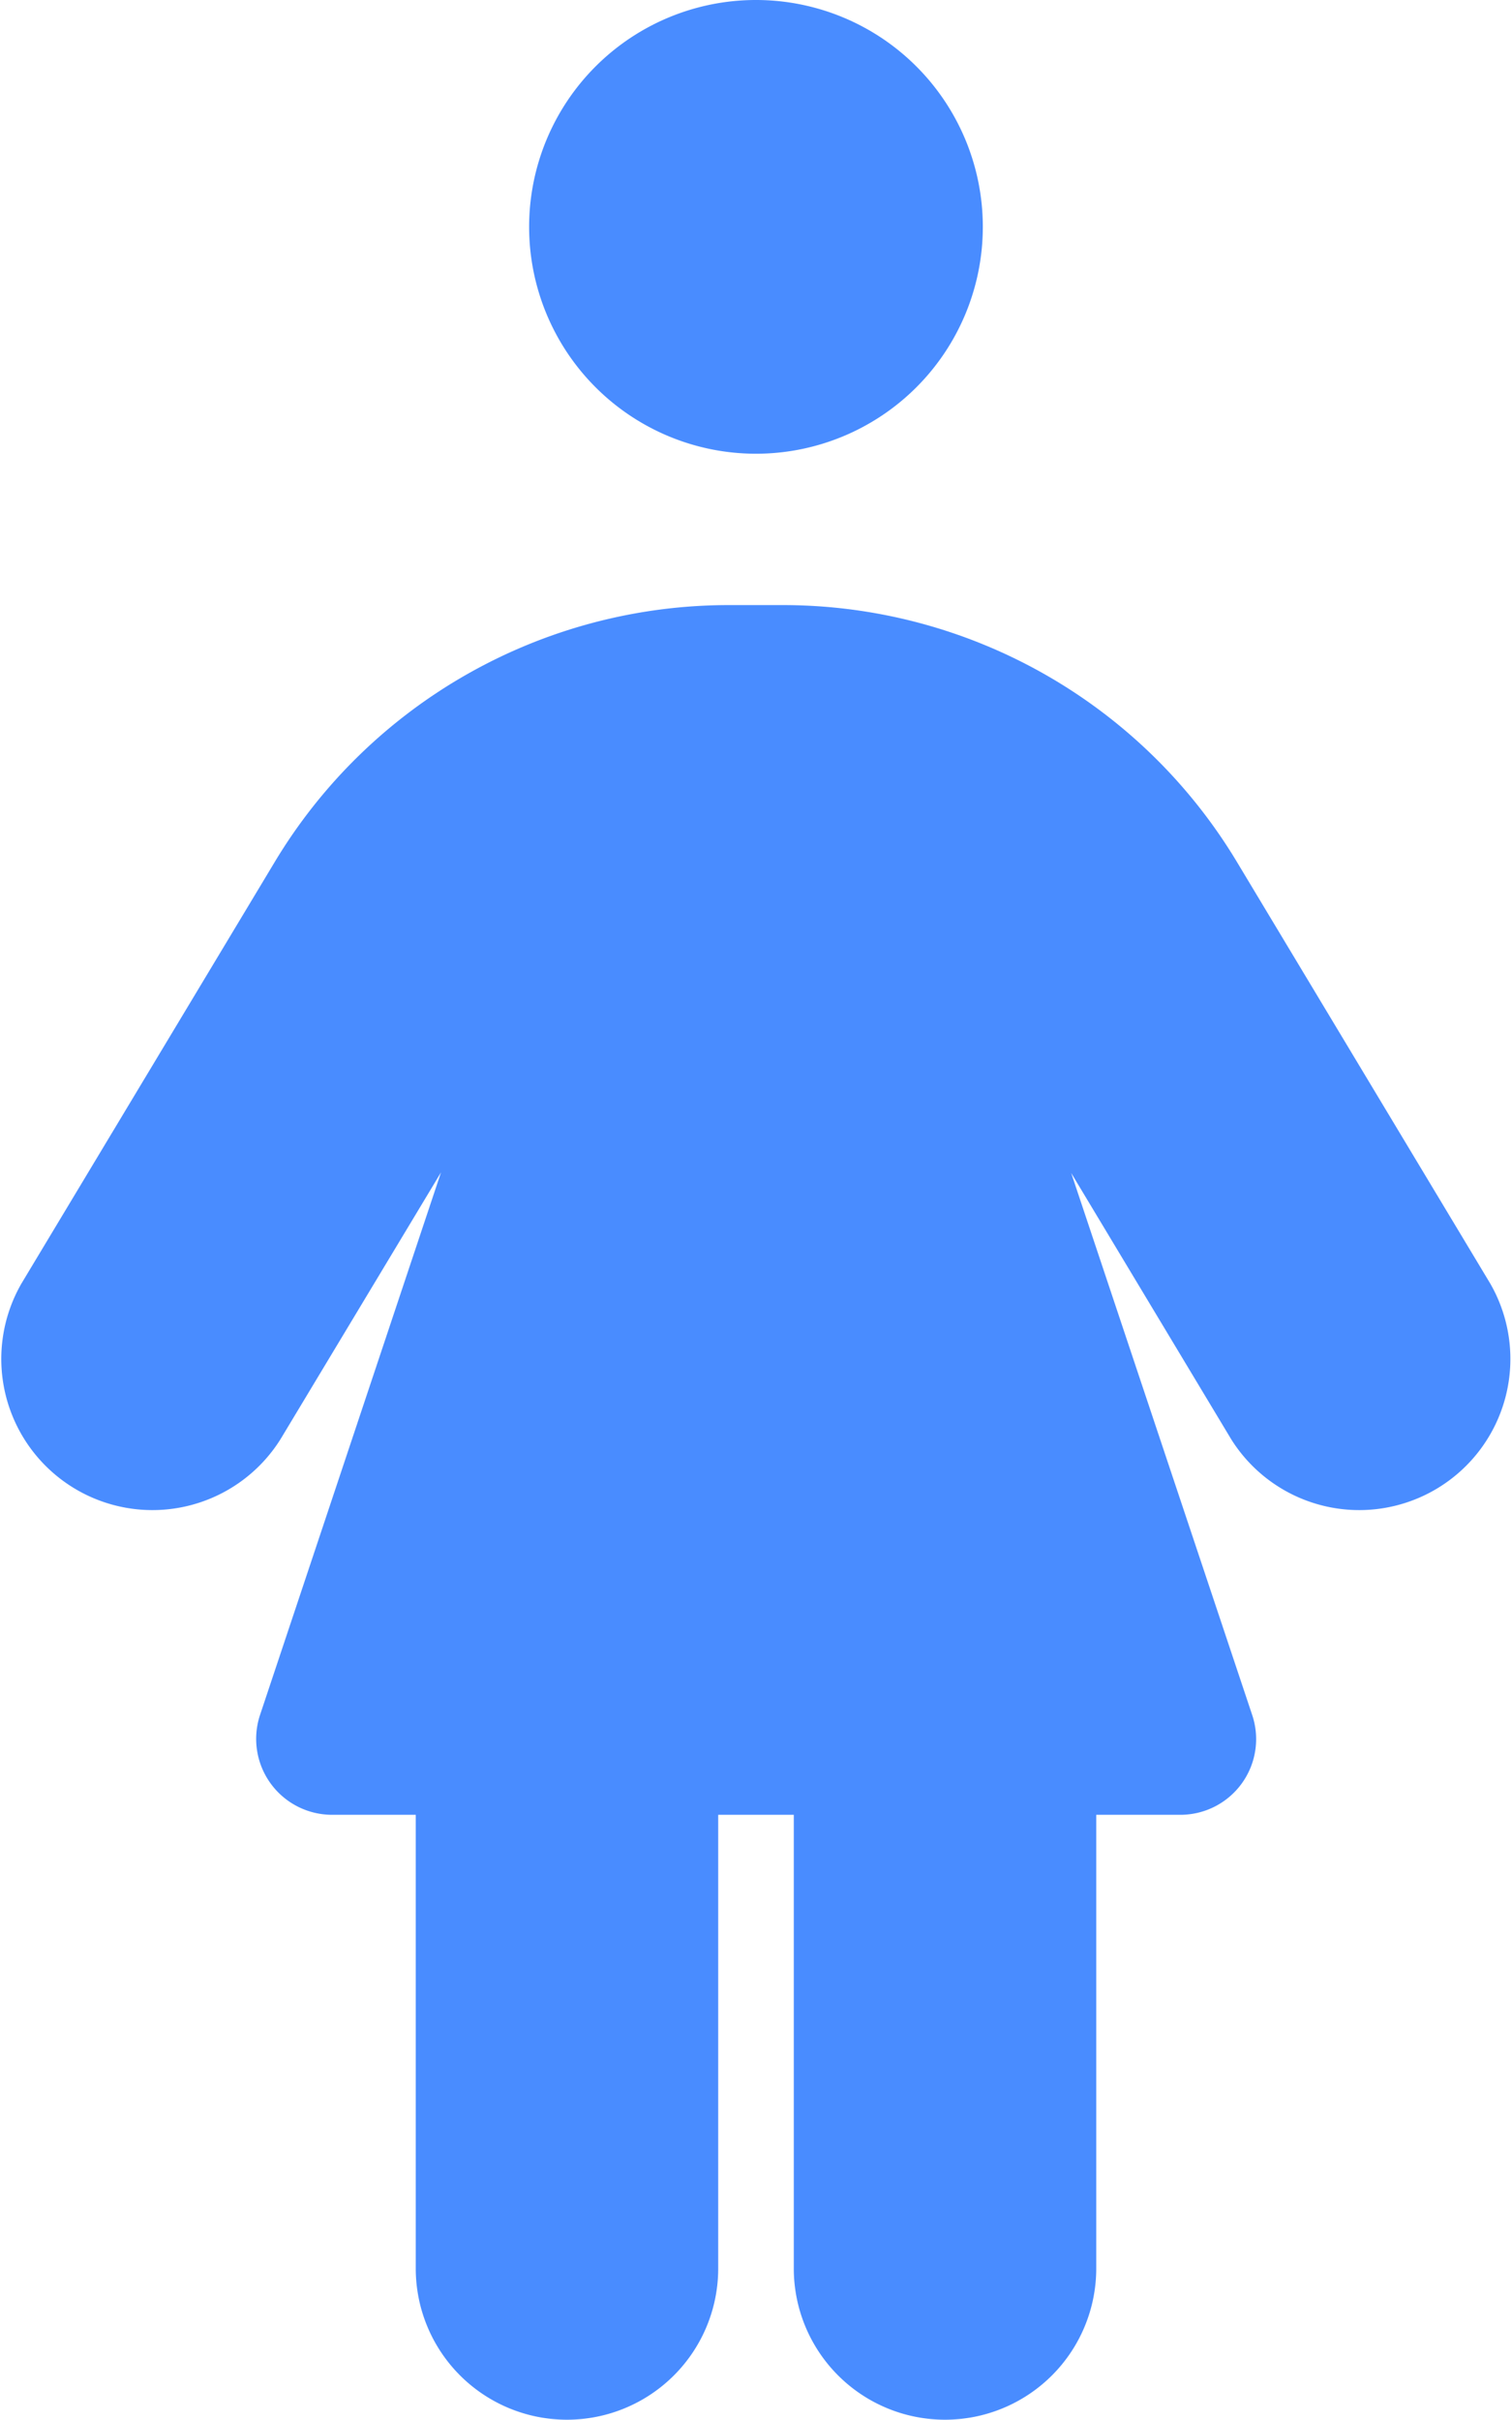
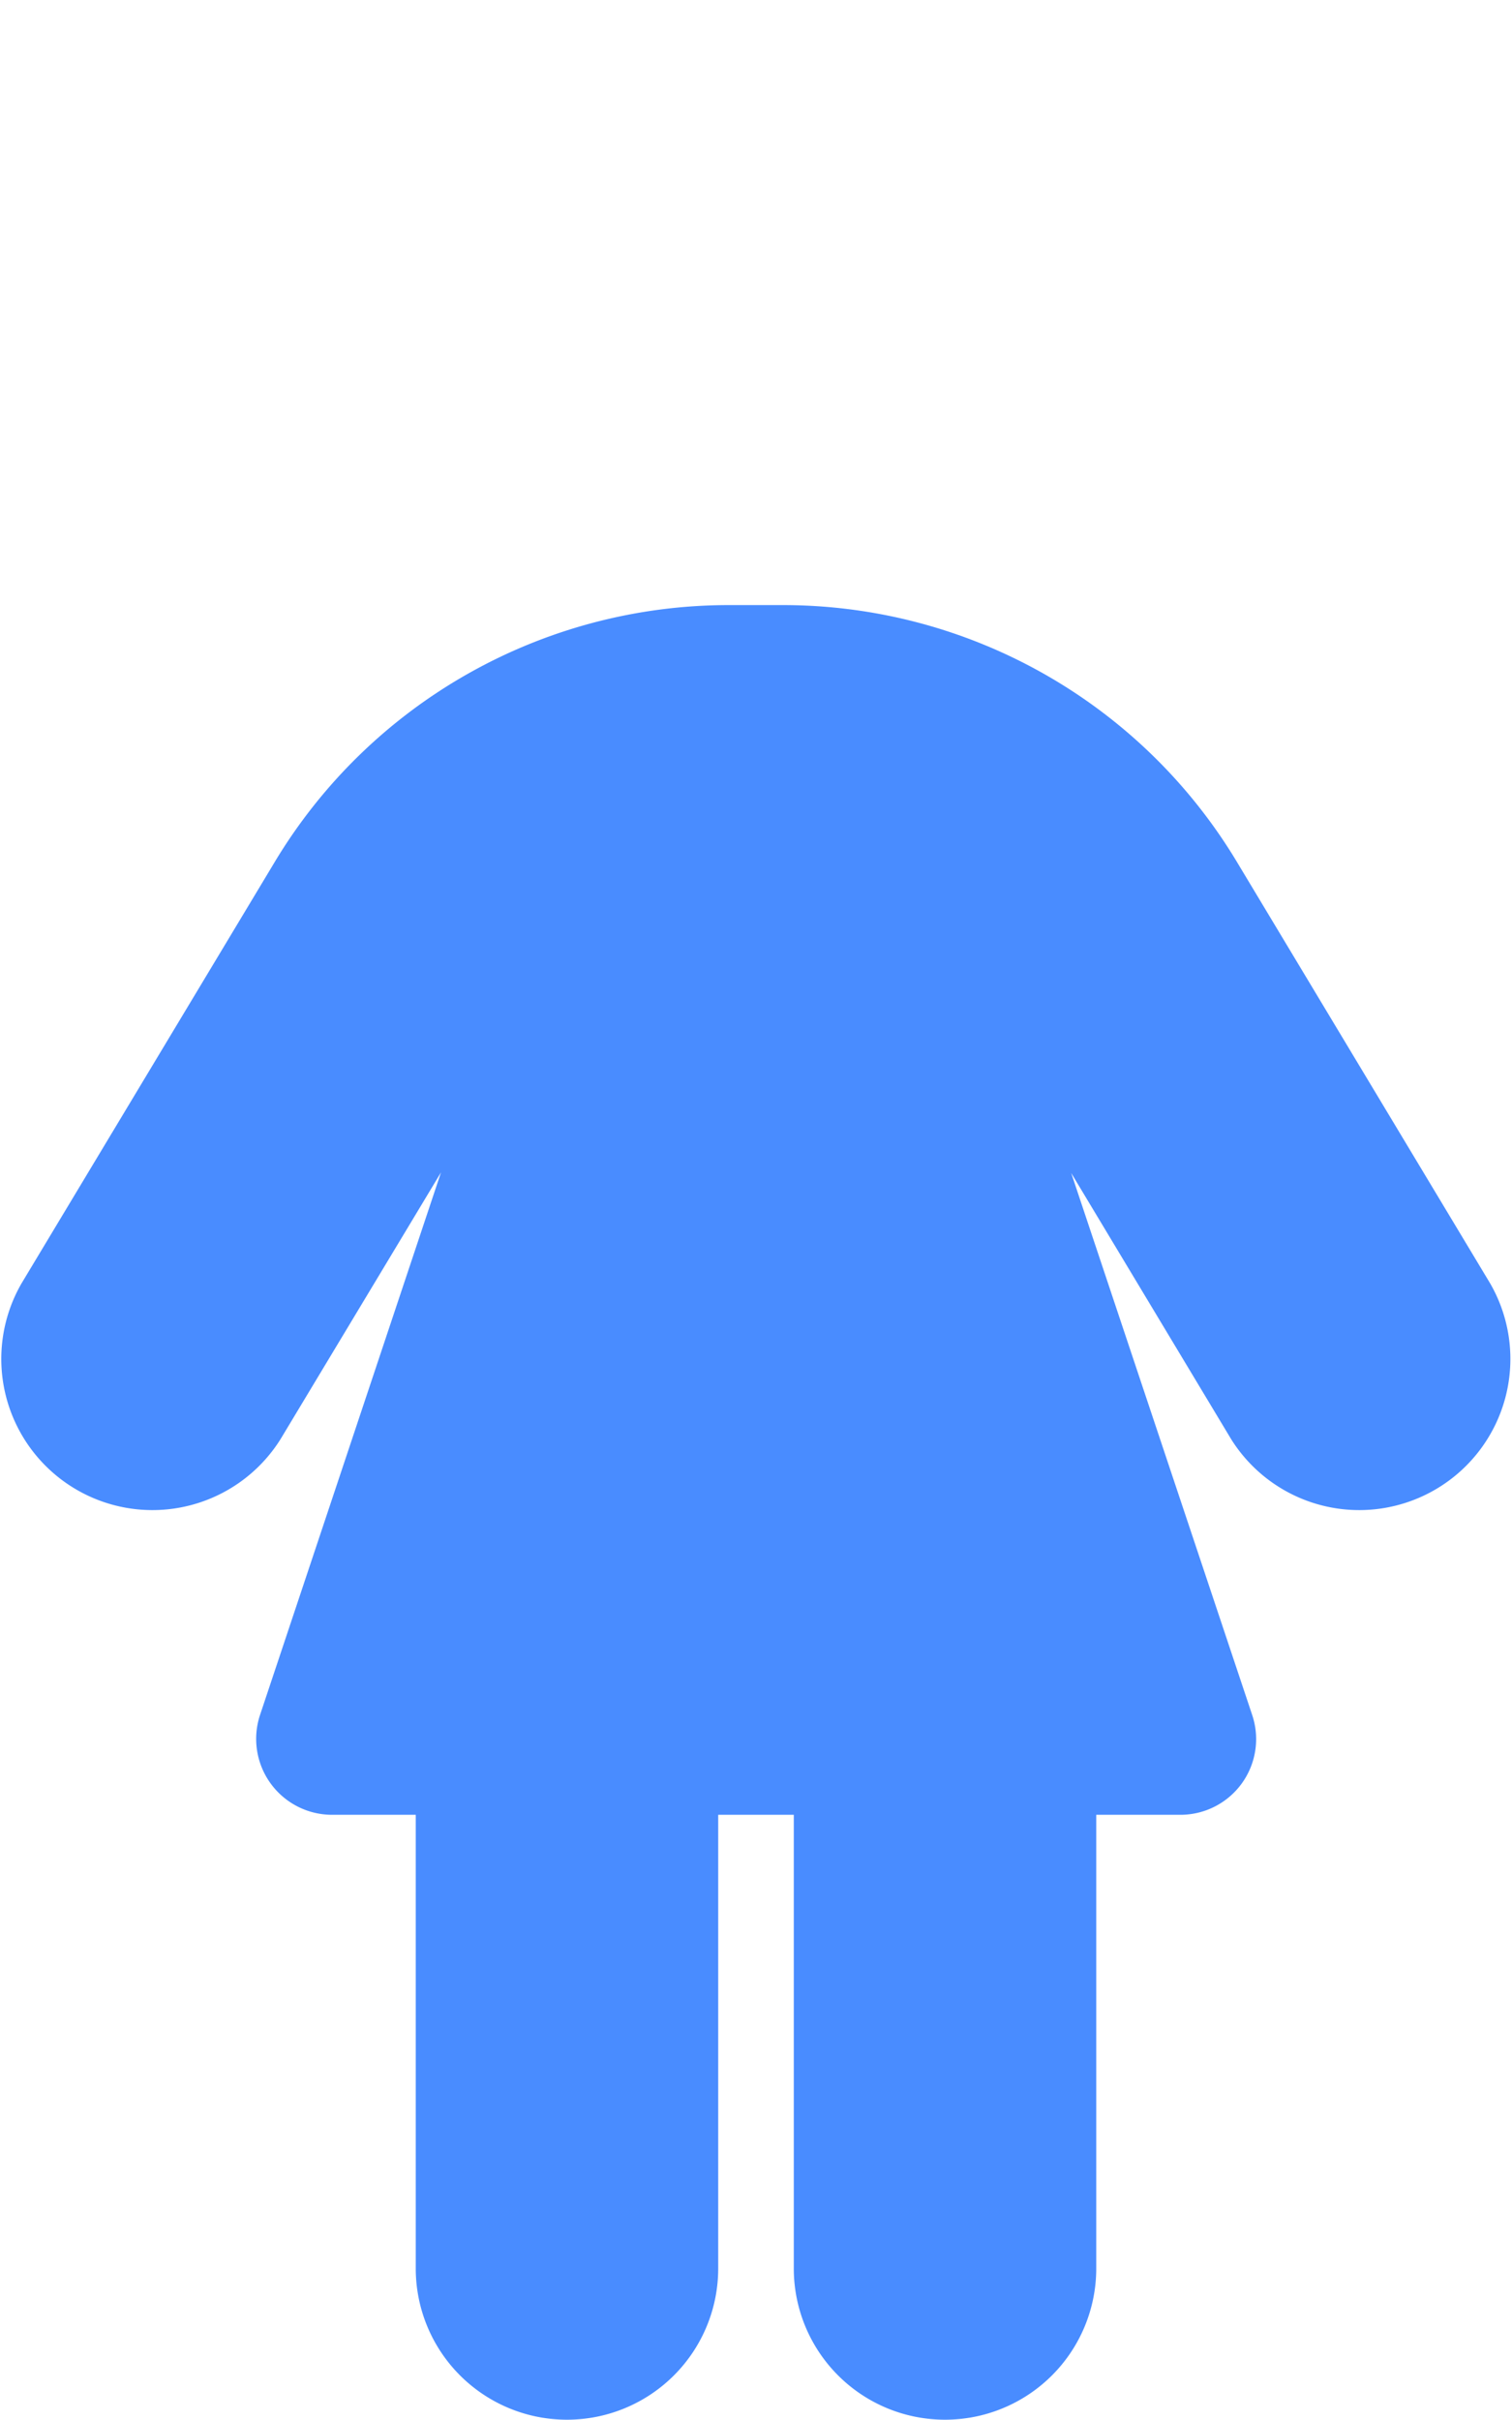
<svg xmlns="http://www.w3.org/2000/svg" width="28.141" height="45.032" viewBox="0 0 28.141 45.032">
-   <path id="person-dress-solid" d="M14.094,0A4.222,4.222,0,1,1,9.872,4.222,4.222,4.222,0,0,1,14.094,0ZM7.762,33.774H6.2a1.413,1.413,0,0,1-1.337-1.856l3.369-10.1L5.246,26.782a2.813,2.813,0,0,1-4.82-2.9l4.714-7.845a9.856,9.856,0,0,1,8.443-4.776H14.6a9.856,9.856,0,0,1,8.443,4.776l4.714,7.845a2.813,2.813,0,0,1-4.82,2.9L19.961,21.83l3.369,10.088a1.409,1.409,0,0,1-1.337,1.856H20.427v8.443a2.814,2.814,0,0,1-5.629,0V33.774H13.391v8.443a2.814,2.814,0,0,1-5.629,0Z" transform="translate(-0.024)" fill="#498cff" />
+   <path id="person-dress-solid" d="M14.094,0ZM7.762,33.774H6.2a1.413,1.413,0,0,1-1.337-1.856l3.369-10.1L5.246,26.782a2.813,2.813,0,0,1-4.82-2.9l4.714-7.845a9.856,9.856,0,0,1,8.443-4.776H14.6a9.856,9.856,0,0,1,8.443,4.776l4.714,7.845a2.813,2.813,0,0,1-4.82,2.9L19.961,21.83l3.369,10.088a1.409,1.409,0,0,1-1.337,1.856H20.427v8.443a2.814,2.814,0,0,1-5.629,0V33.774H13.391v8.443a2.814,2.814,0,0,1-5.629,0Z" transform="translate(-0.024)" fill="#498cff" />
</svg>